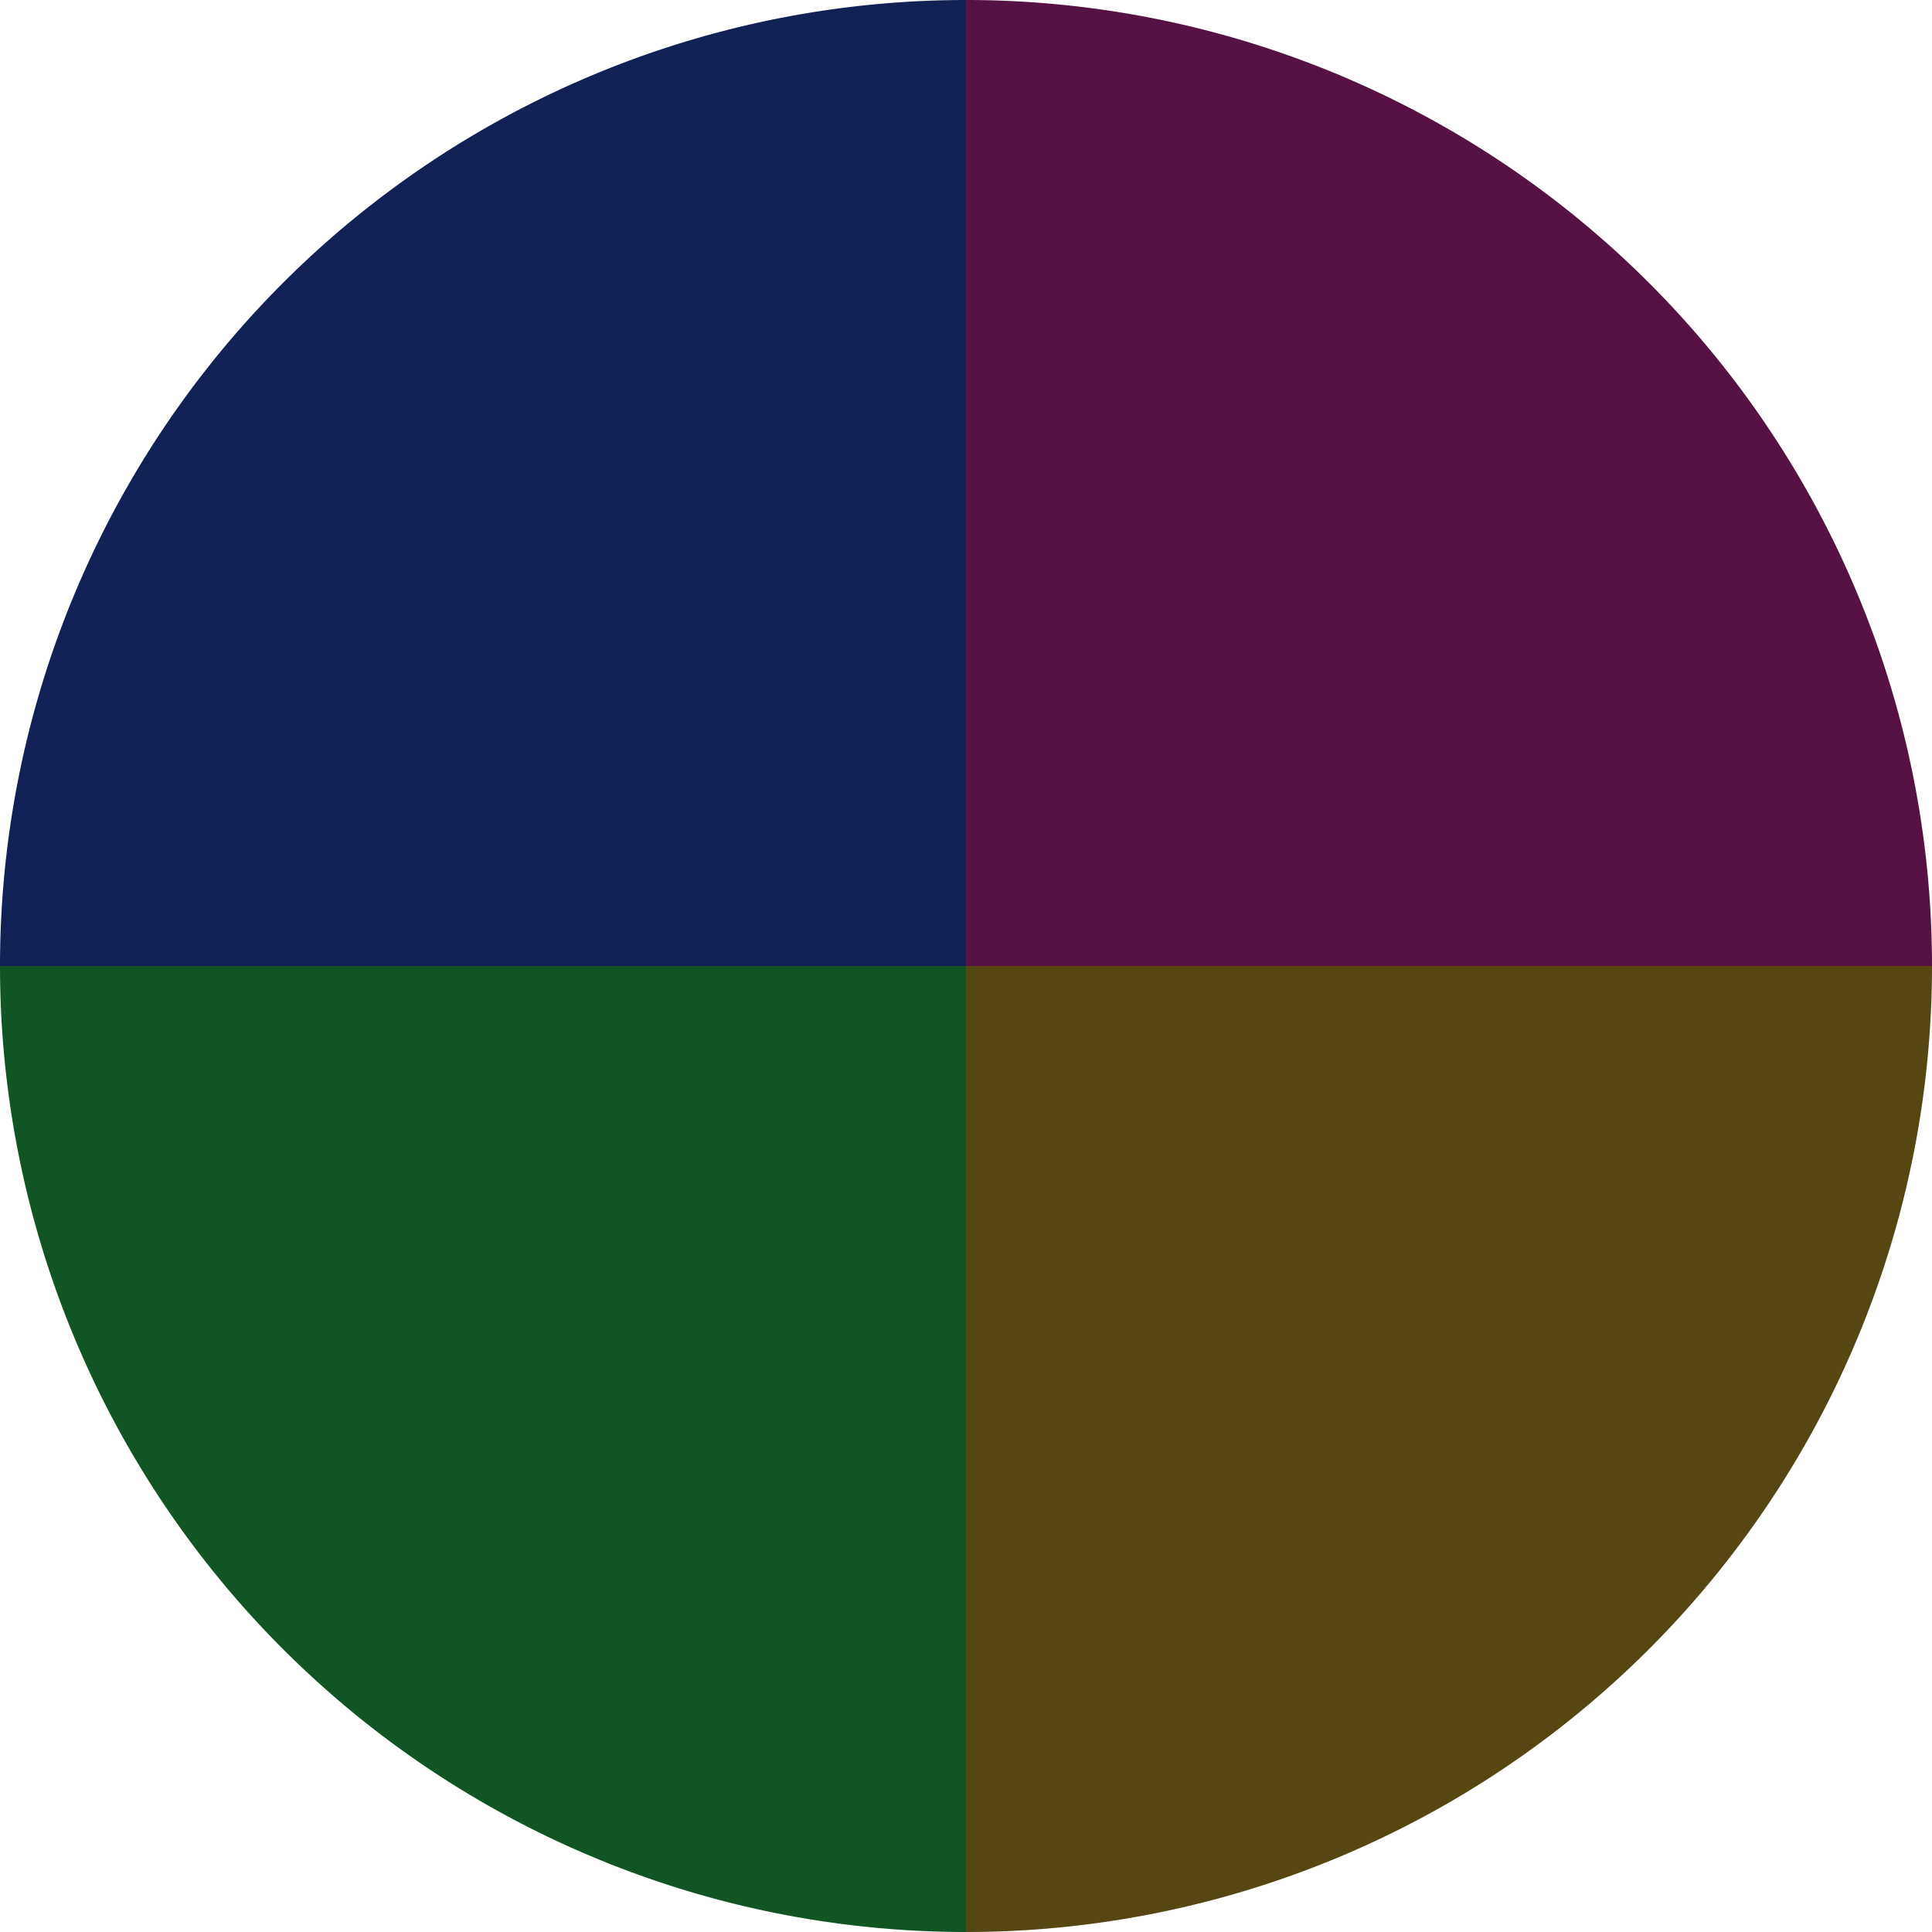
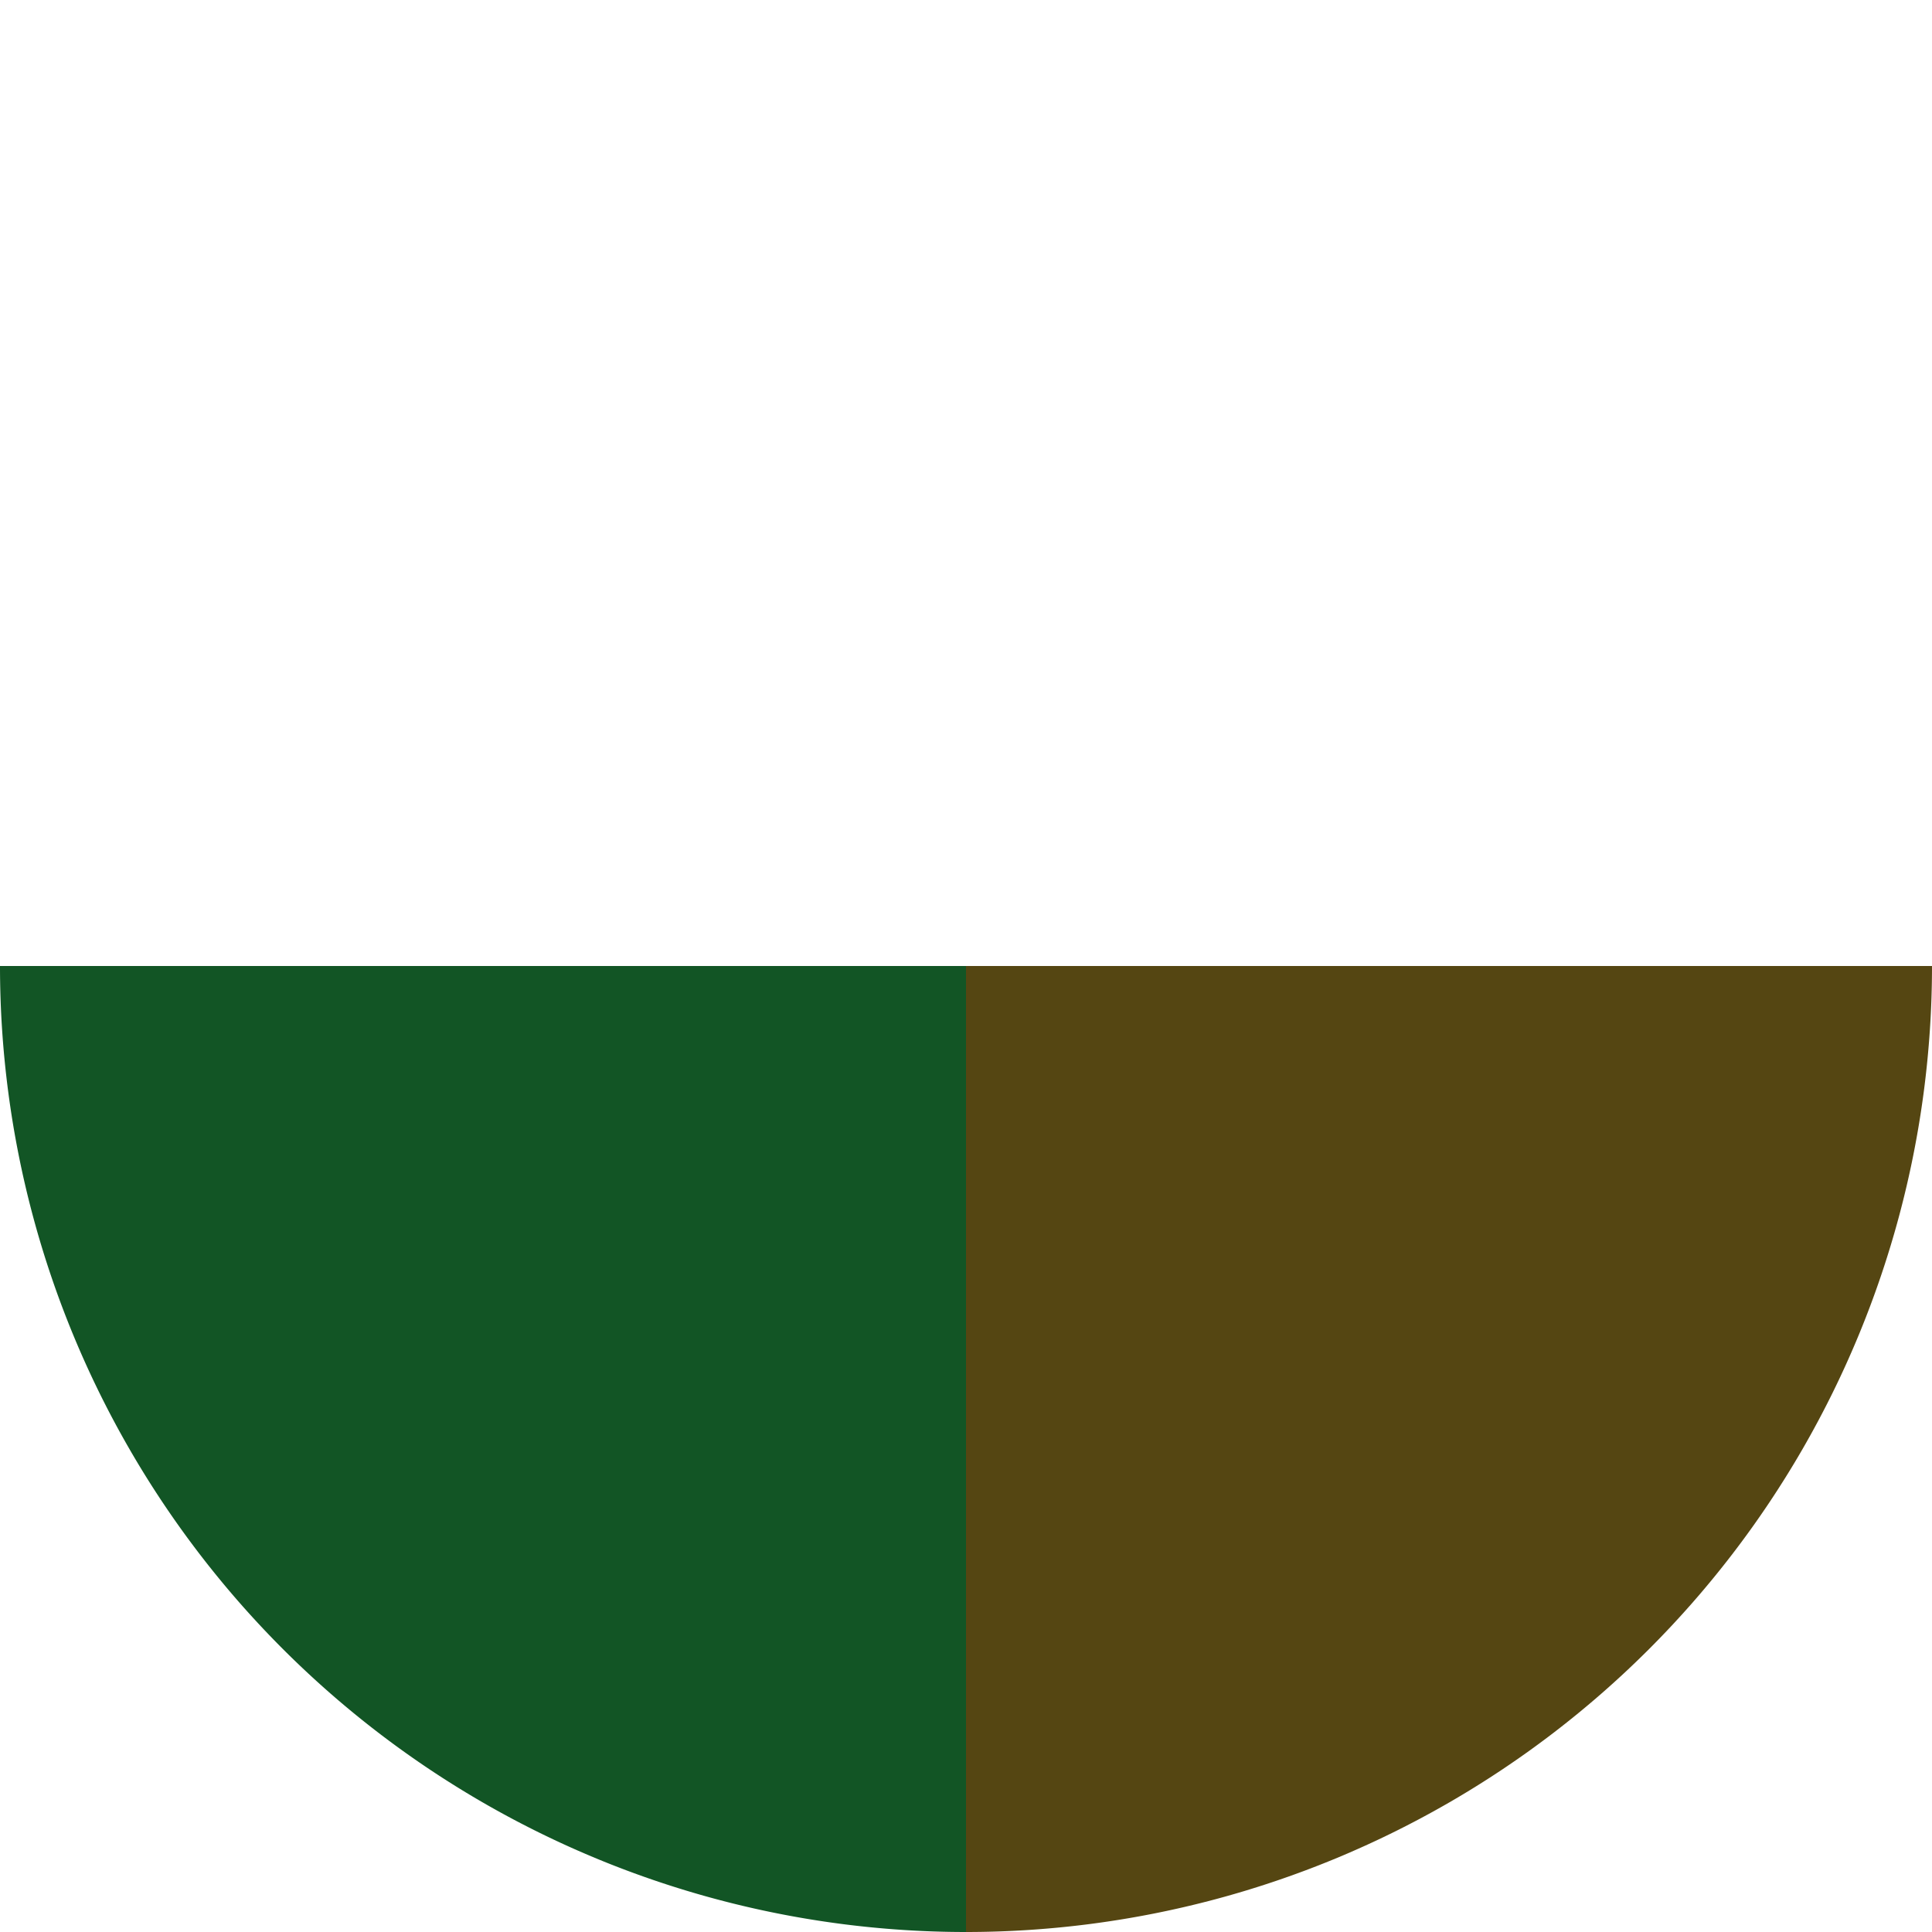
<svg xmlns="http://www.w3.org/2000/svg" width="500" height="500" viewBox="-1 -1 2 2">
-   <path d="M 0 -1               A 1,1 0 0,1 1 0             L 0,0              z" fill="#551242" />
  <path d="M 1 0               A 1,1 0 0,1 0 1             L 0,0              z" fill="#554612" />
  <path d="M 0 1               A 1,1 0 0,1 -1 0             L 0,0              z" fill="#125525" />
-   <path d="M -1 0               A 1,1 0 0,1 -0 -1             L 0,0              z" fill="#122155" />
</svg>